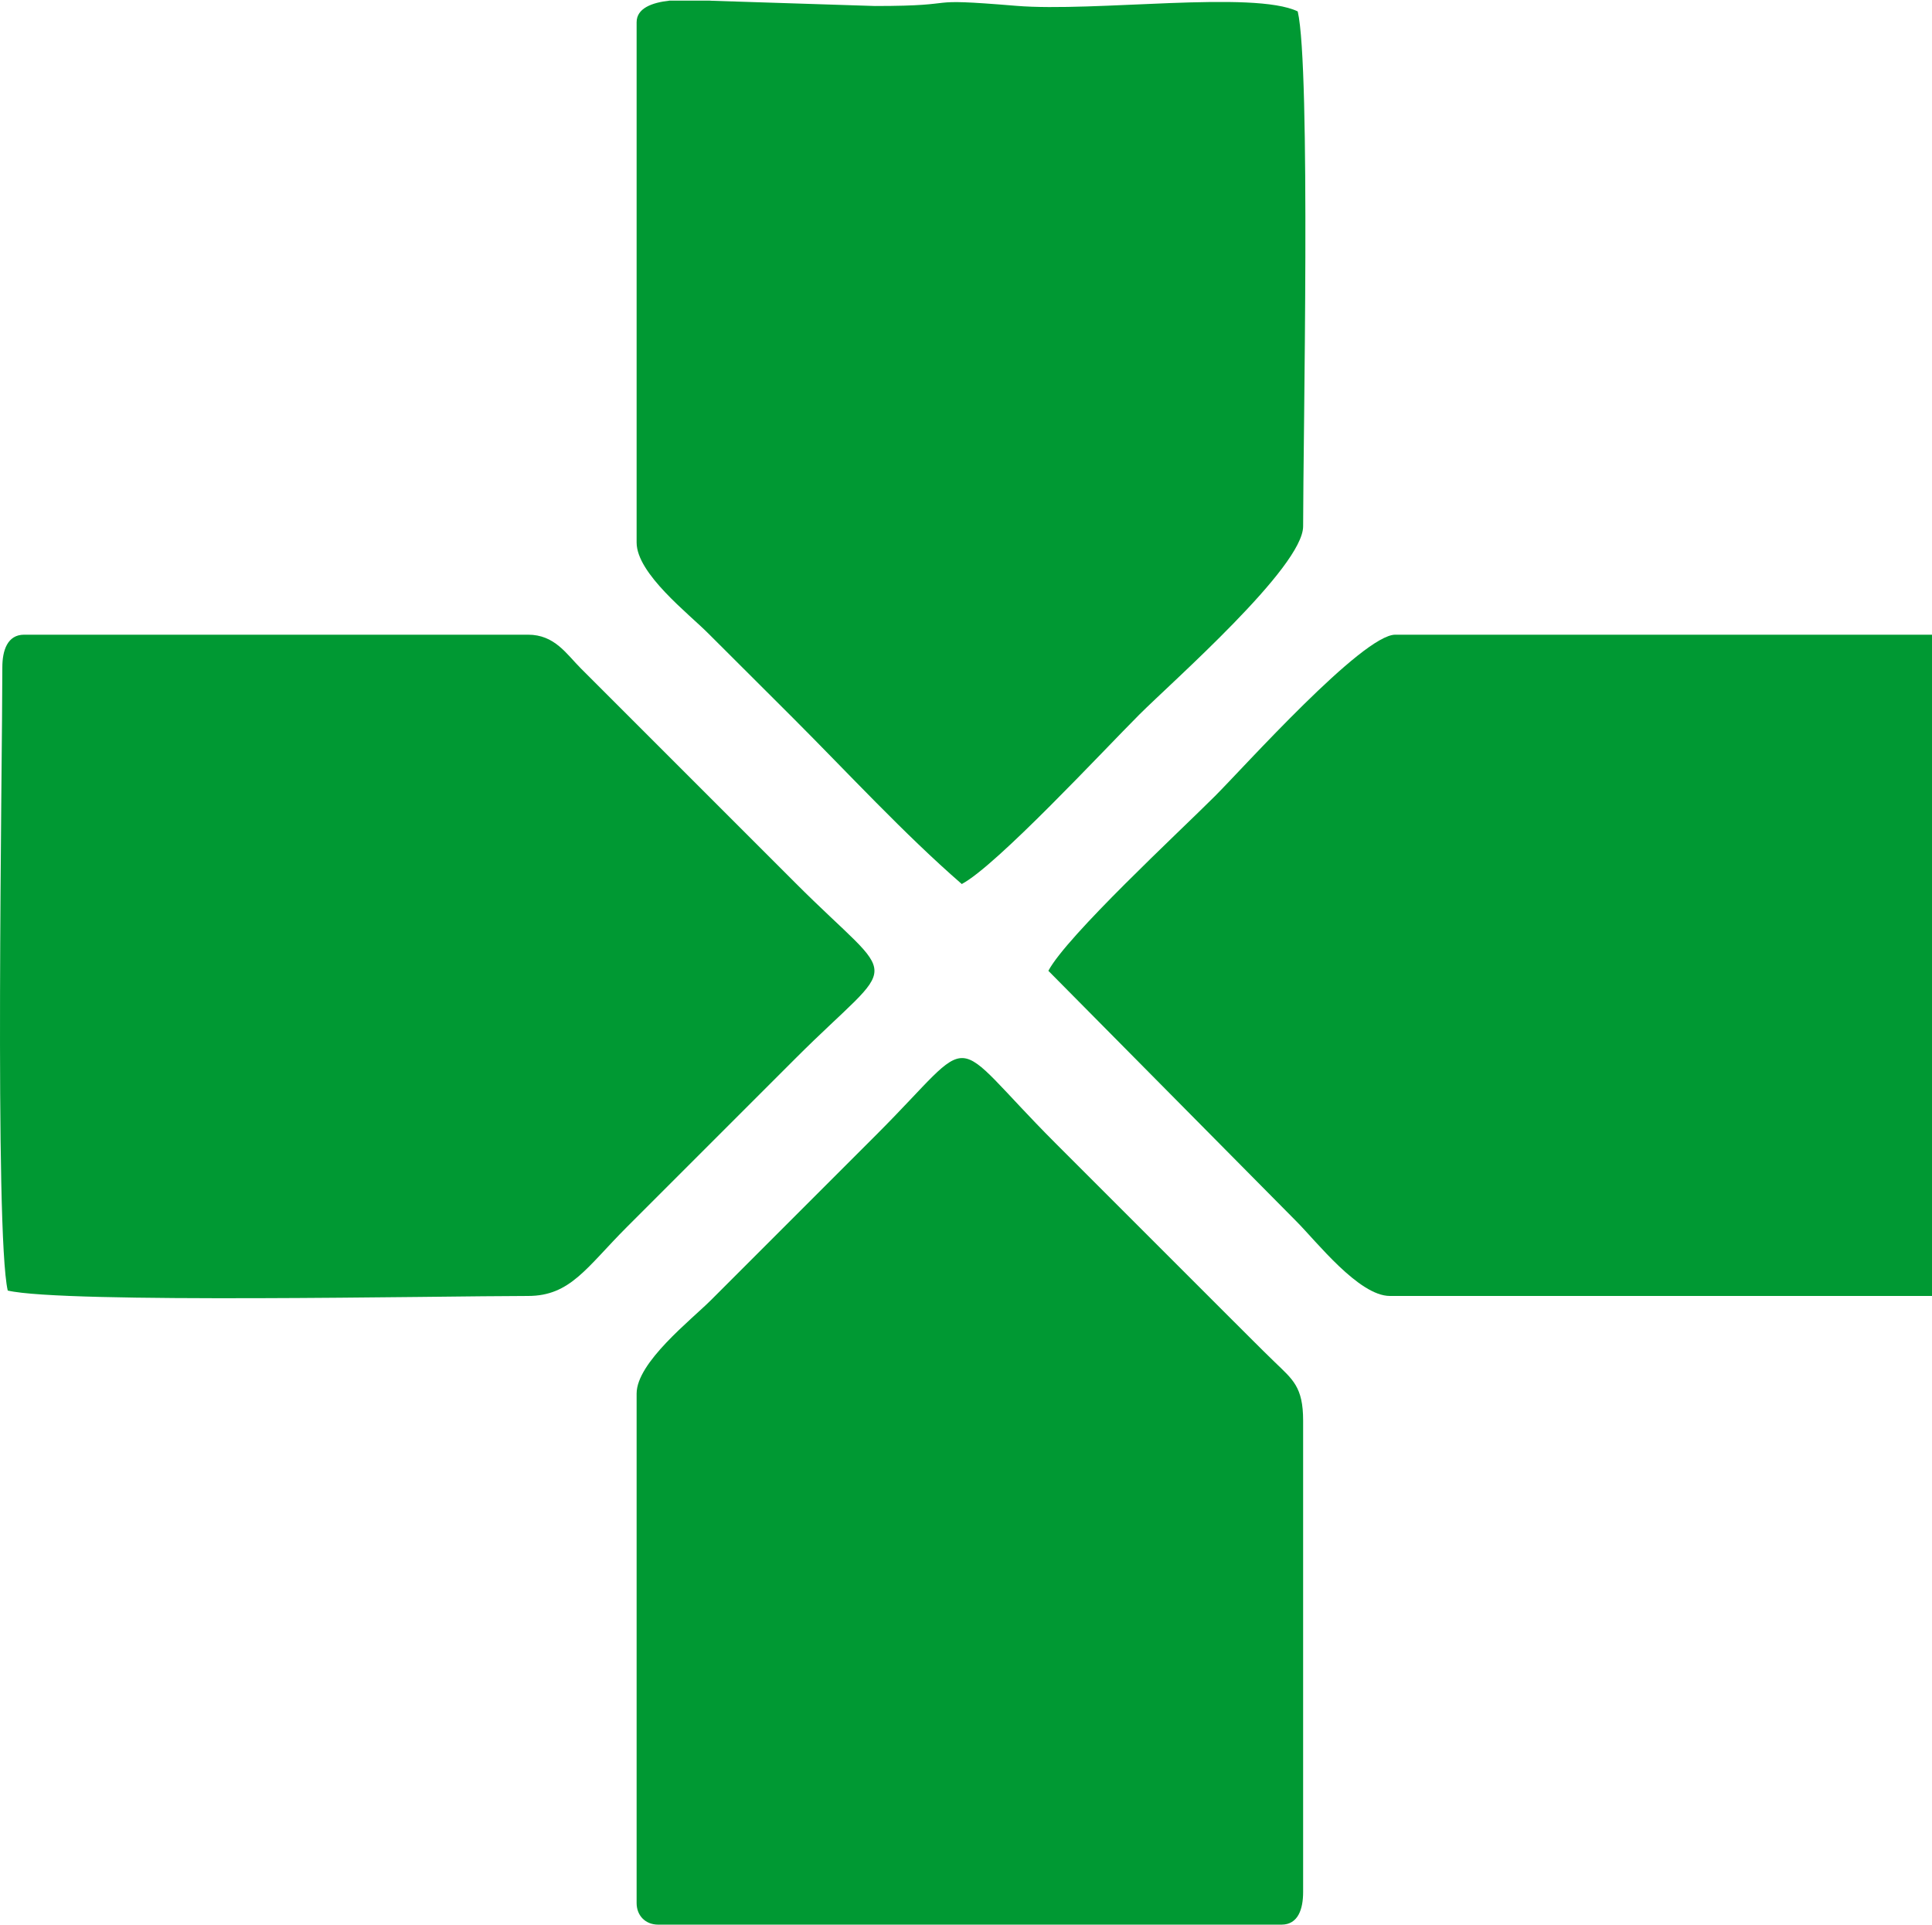
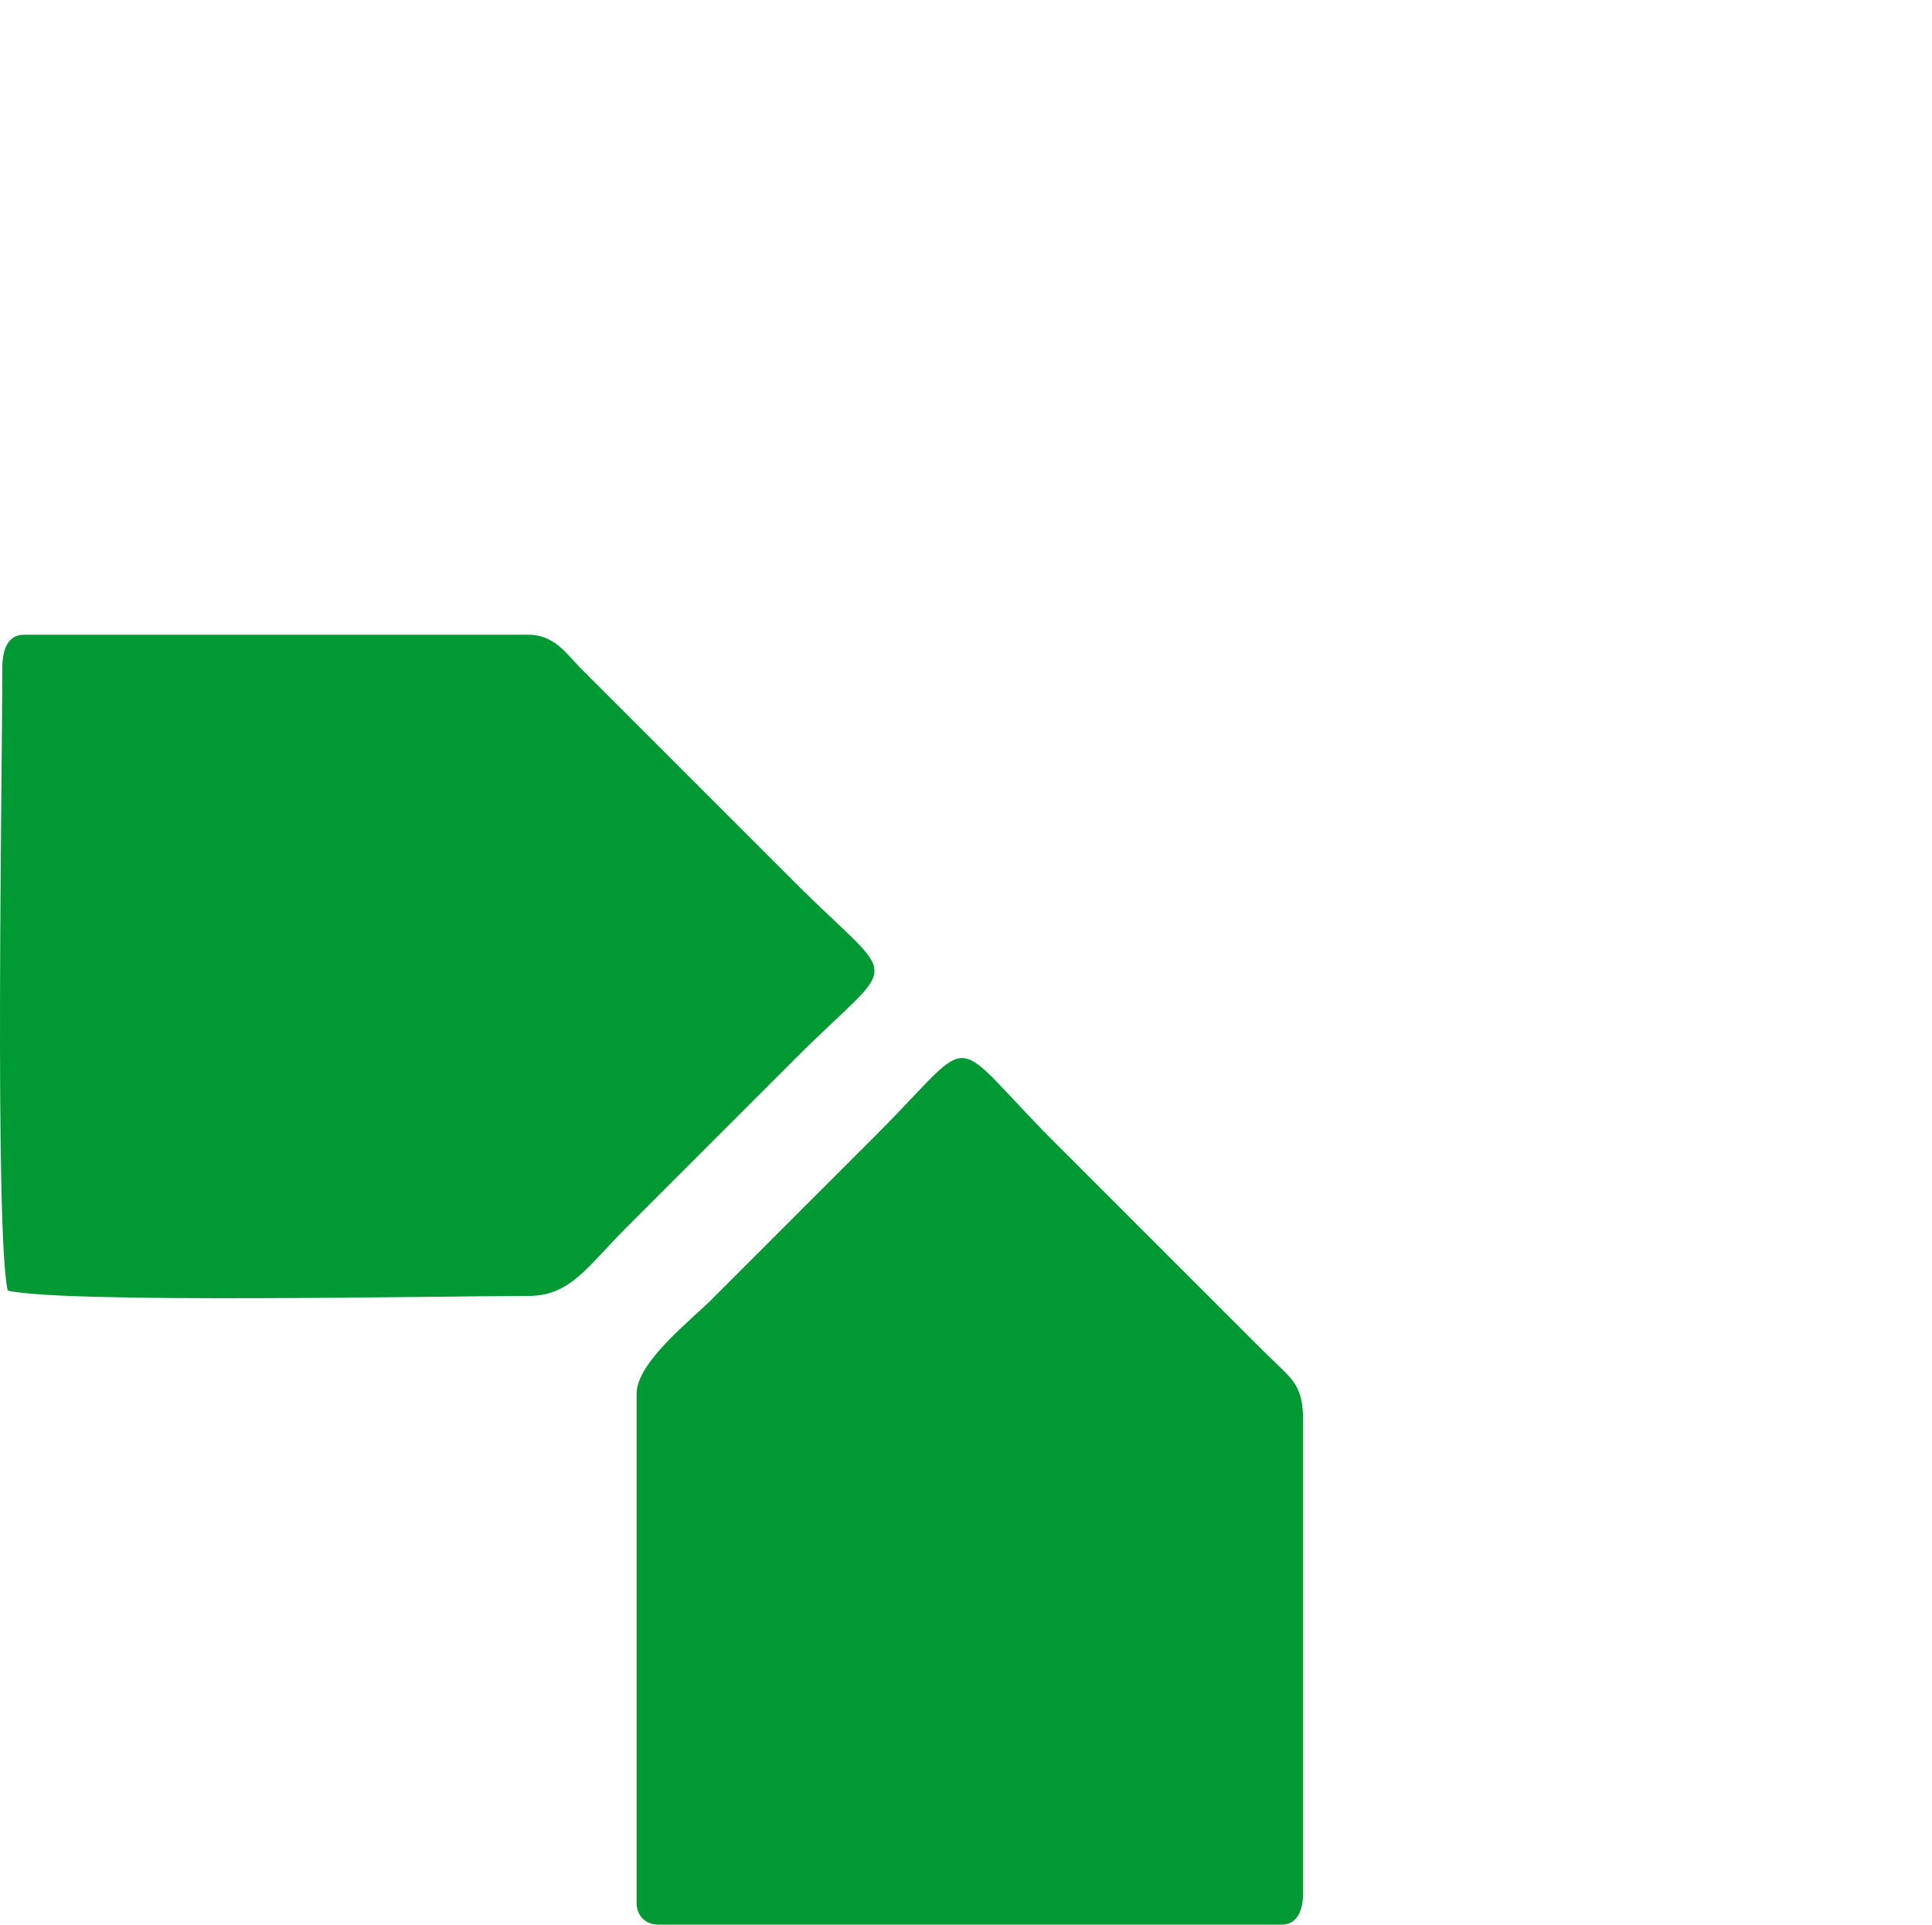
<svg xmlns="http://www.w3.org/2000/svg" xml:space="preserve" width="288px" height="287px" version="1.0" style="shape-rendering:geometricPrecision; text-rendering:geometricPrecision; image-rendering:optimizeQuality; fill-rule:evenodd; clip-rule:evenodd" viewBox="0 0 107.31 106.87">
  <defs>
    <style type="text/css">
   
    .fil0 {fill:#009933}
   
  </style>
  </defs>
  <g id="Ebene_x0020_1">
    <g id="_723701088">
-       <path class="fil0" d="M35.36 1.2l0 28.9c0,1.73 2.9,3.96 3.98,5.05 1.63,1.63 3.04,3.03 4.67,4.66 3.09,3.09 6.2,6.47 9.41,9.26 1.93,-1.02 7.86,-7.41 9.86,-9.41 1.84,-1.84 9.1,-8.2 9.1,-10.46 0,-4.85 0.43,-25.48 -0.3,-28.6 -2.46,-1.18 -11.27,0.05 -15.64,-0.31 -5.65,-0.47 -2.6,0.01 -7.84,0.01l-9.05 -0.29 -0.16 -0.01 -2.19 0c-1,0.11 -1.84,0.43 -1.84,1.2z" />
-       <path class="fil0" d="M58.23 53.89l13.78 13.92c1.1,1.1 3.46,4.14 5.19,4.14l30.11 0 0 -36.73 -29.81 0c-1.82,0 -8.41,7.36 -10.01,8.96 -1.99,1.99 -8.23,7.77 -9.26,9.71z" />
      <path class="fil0" d="M0.13 37.03c0,5.43 -0.44,31.4 0.3,34.62 3.13,0.73 24.03,0.3 28.9,0.3 2.36,0 3.25,-1.59 5.5,-3.84l9.33 -9.33c5.88,-5.88 5.88,-3.9 0,-9.79l-11.89 -11.89c-0.81,-0.81 -1.46,-1.88 -2.94,-1.88l-27.99 0c-0.93,0 -1.21,0.88 -1.21,1.81z" />
      <path class="fil0" d="M35.36 77.37l0 28.3c0,0.7 0.49,1.2 1.2,1.2l34.62 0c0.93,0 1.2,-0.88 1.2,-1.81l0 -26.19c0,-1.87 -0.58,-2.28 -1.57,-3.24 -0.89,-0.86 -1.54,-1.53 -2.42,-2.4l-9.78 -9.78c-6.16,-6.17 -4.15,-6.24 -9.93,-0.46l-9.19 9.19c-1.1,1.1 -4.13,3.46 -4.13,5.19z" />
    </g>
  </g>
</svg>